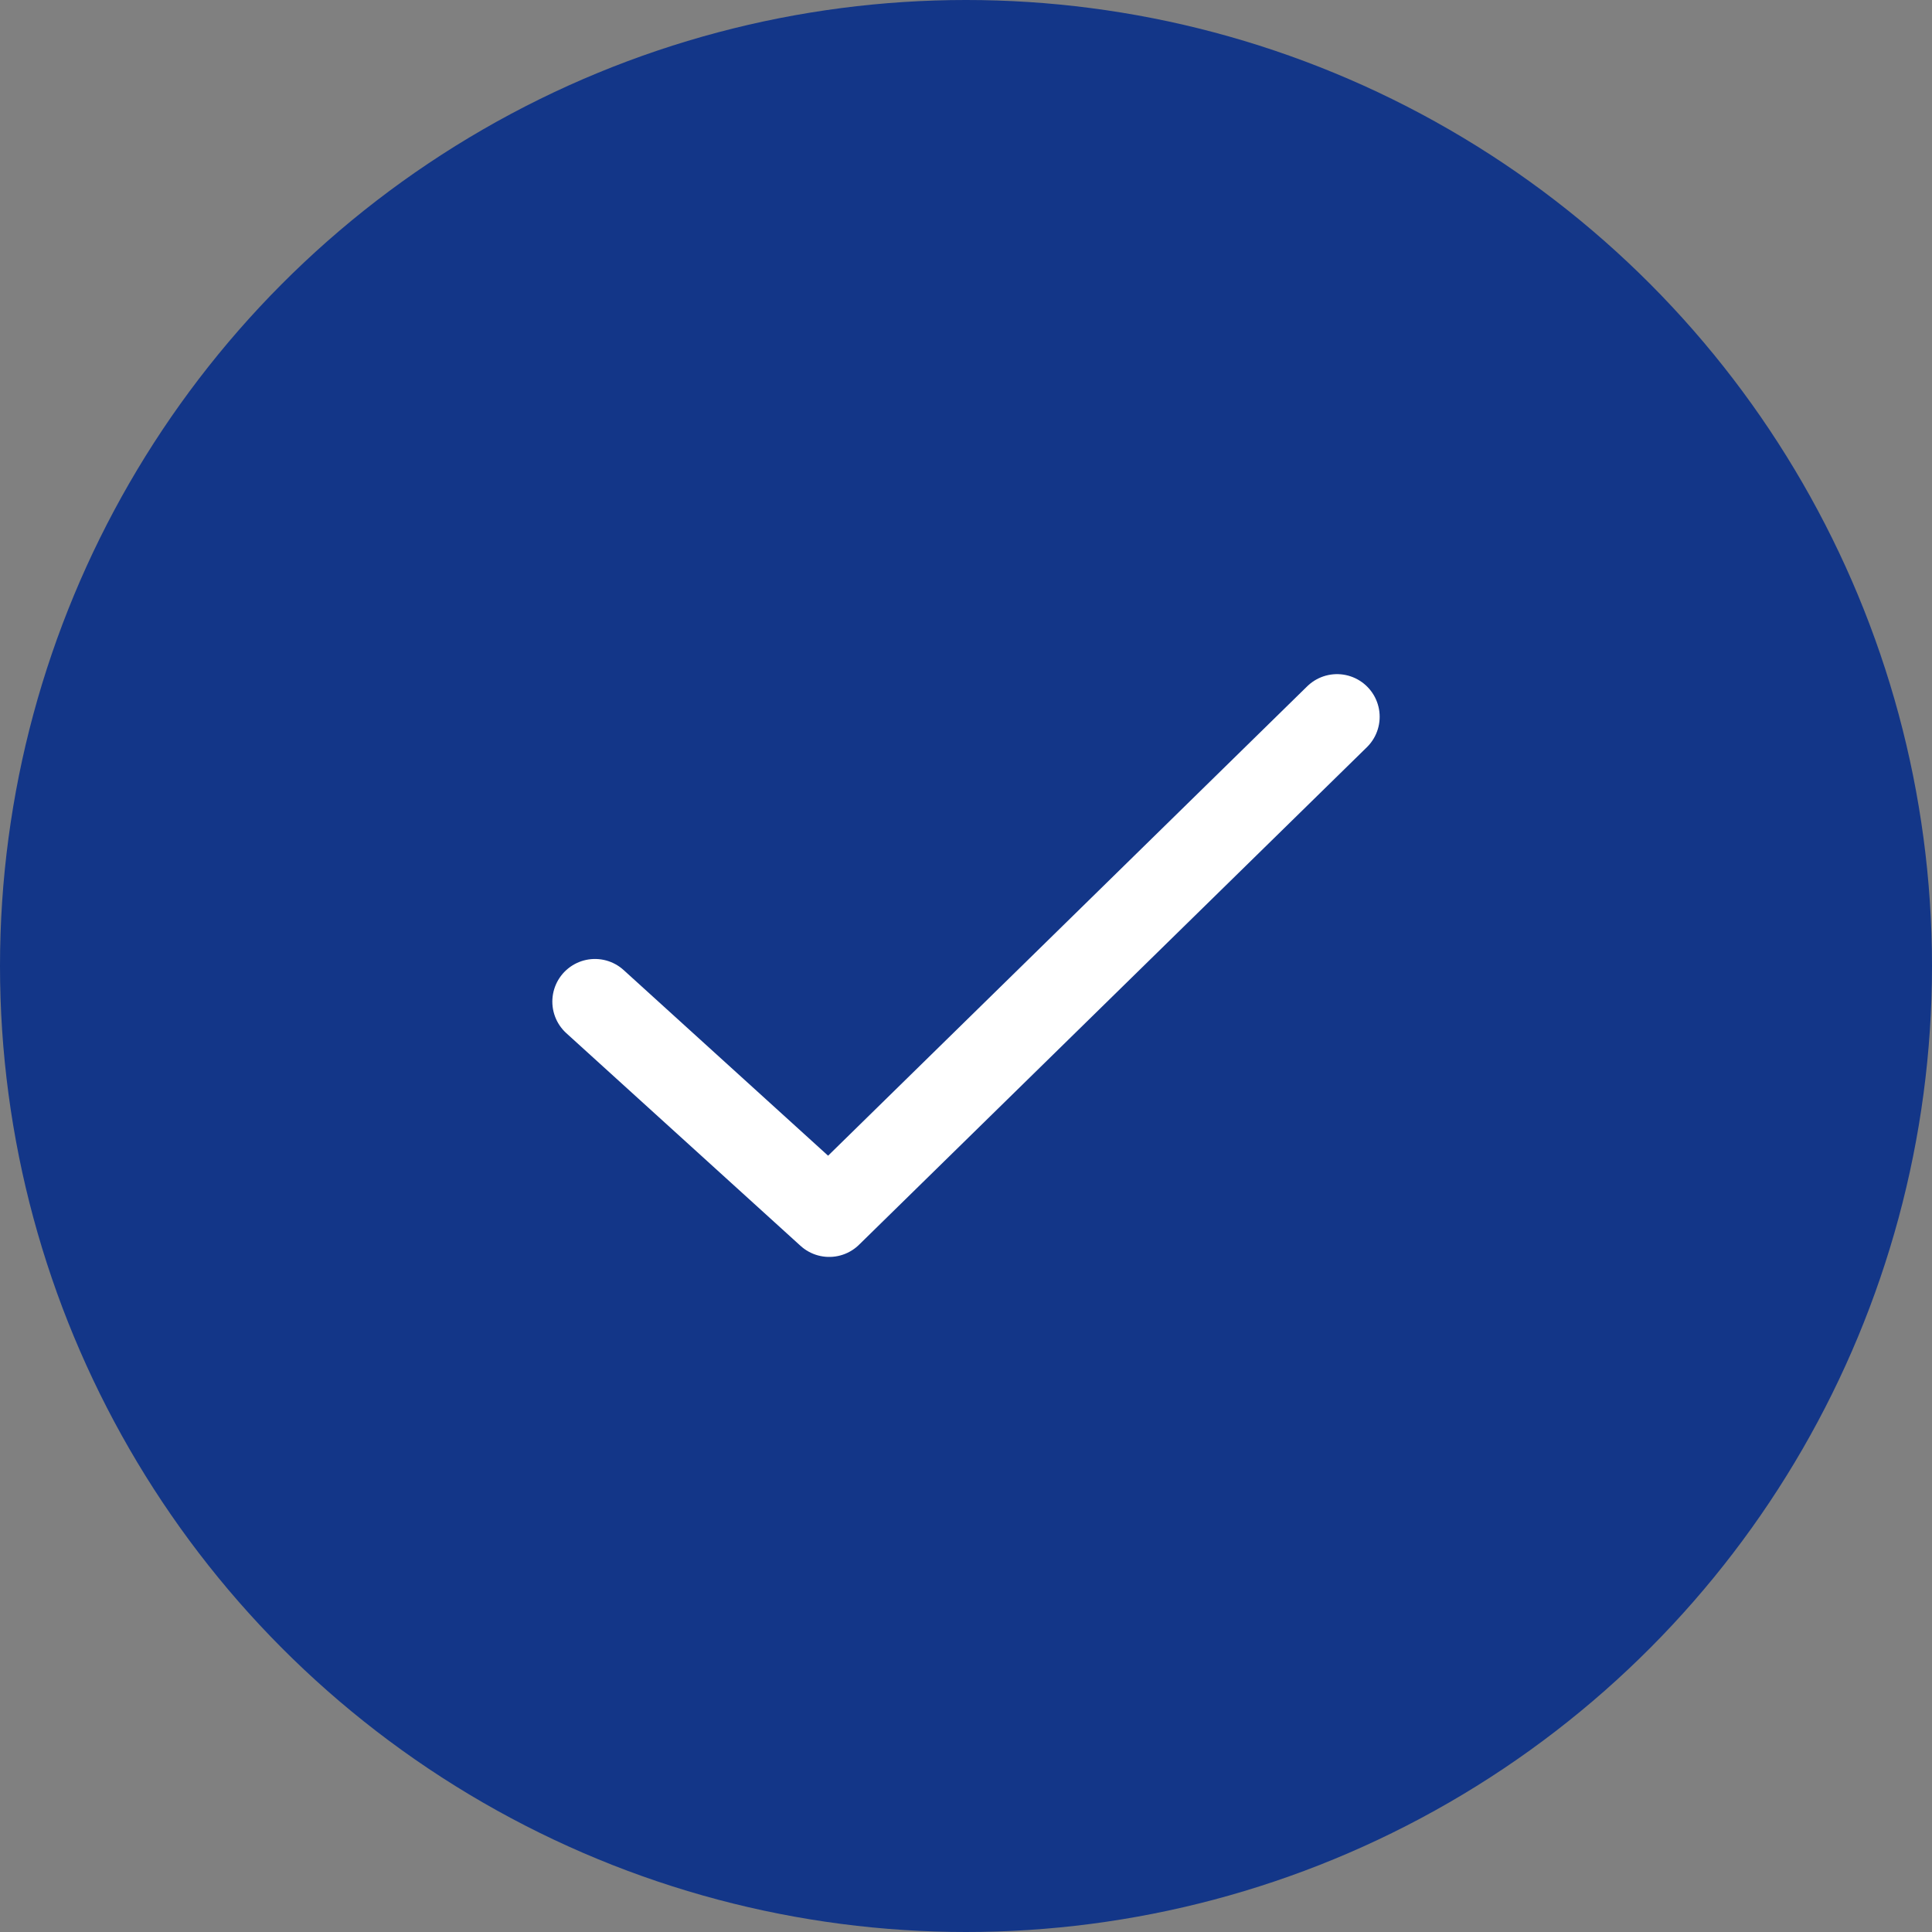
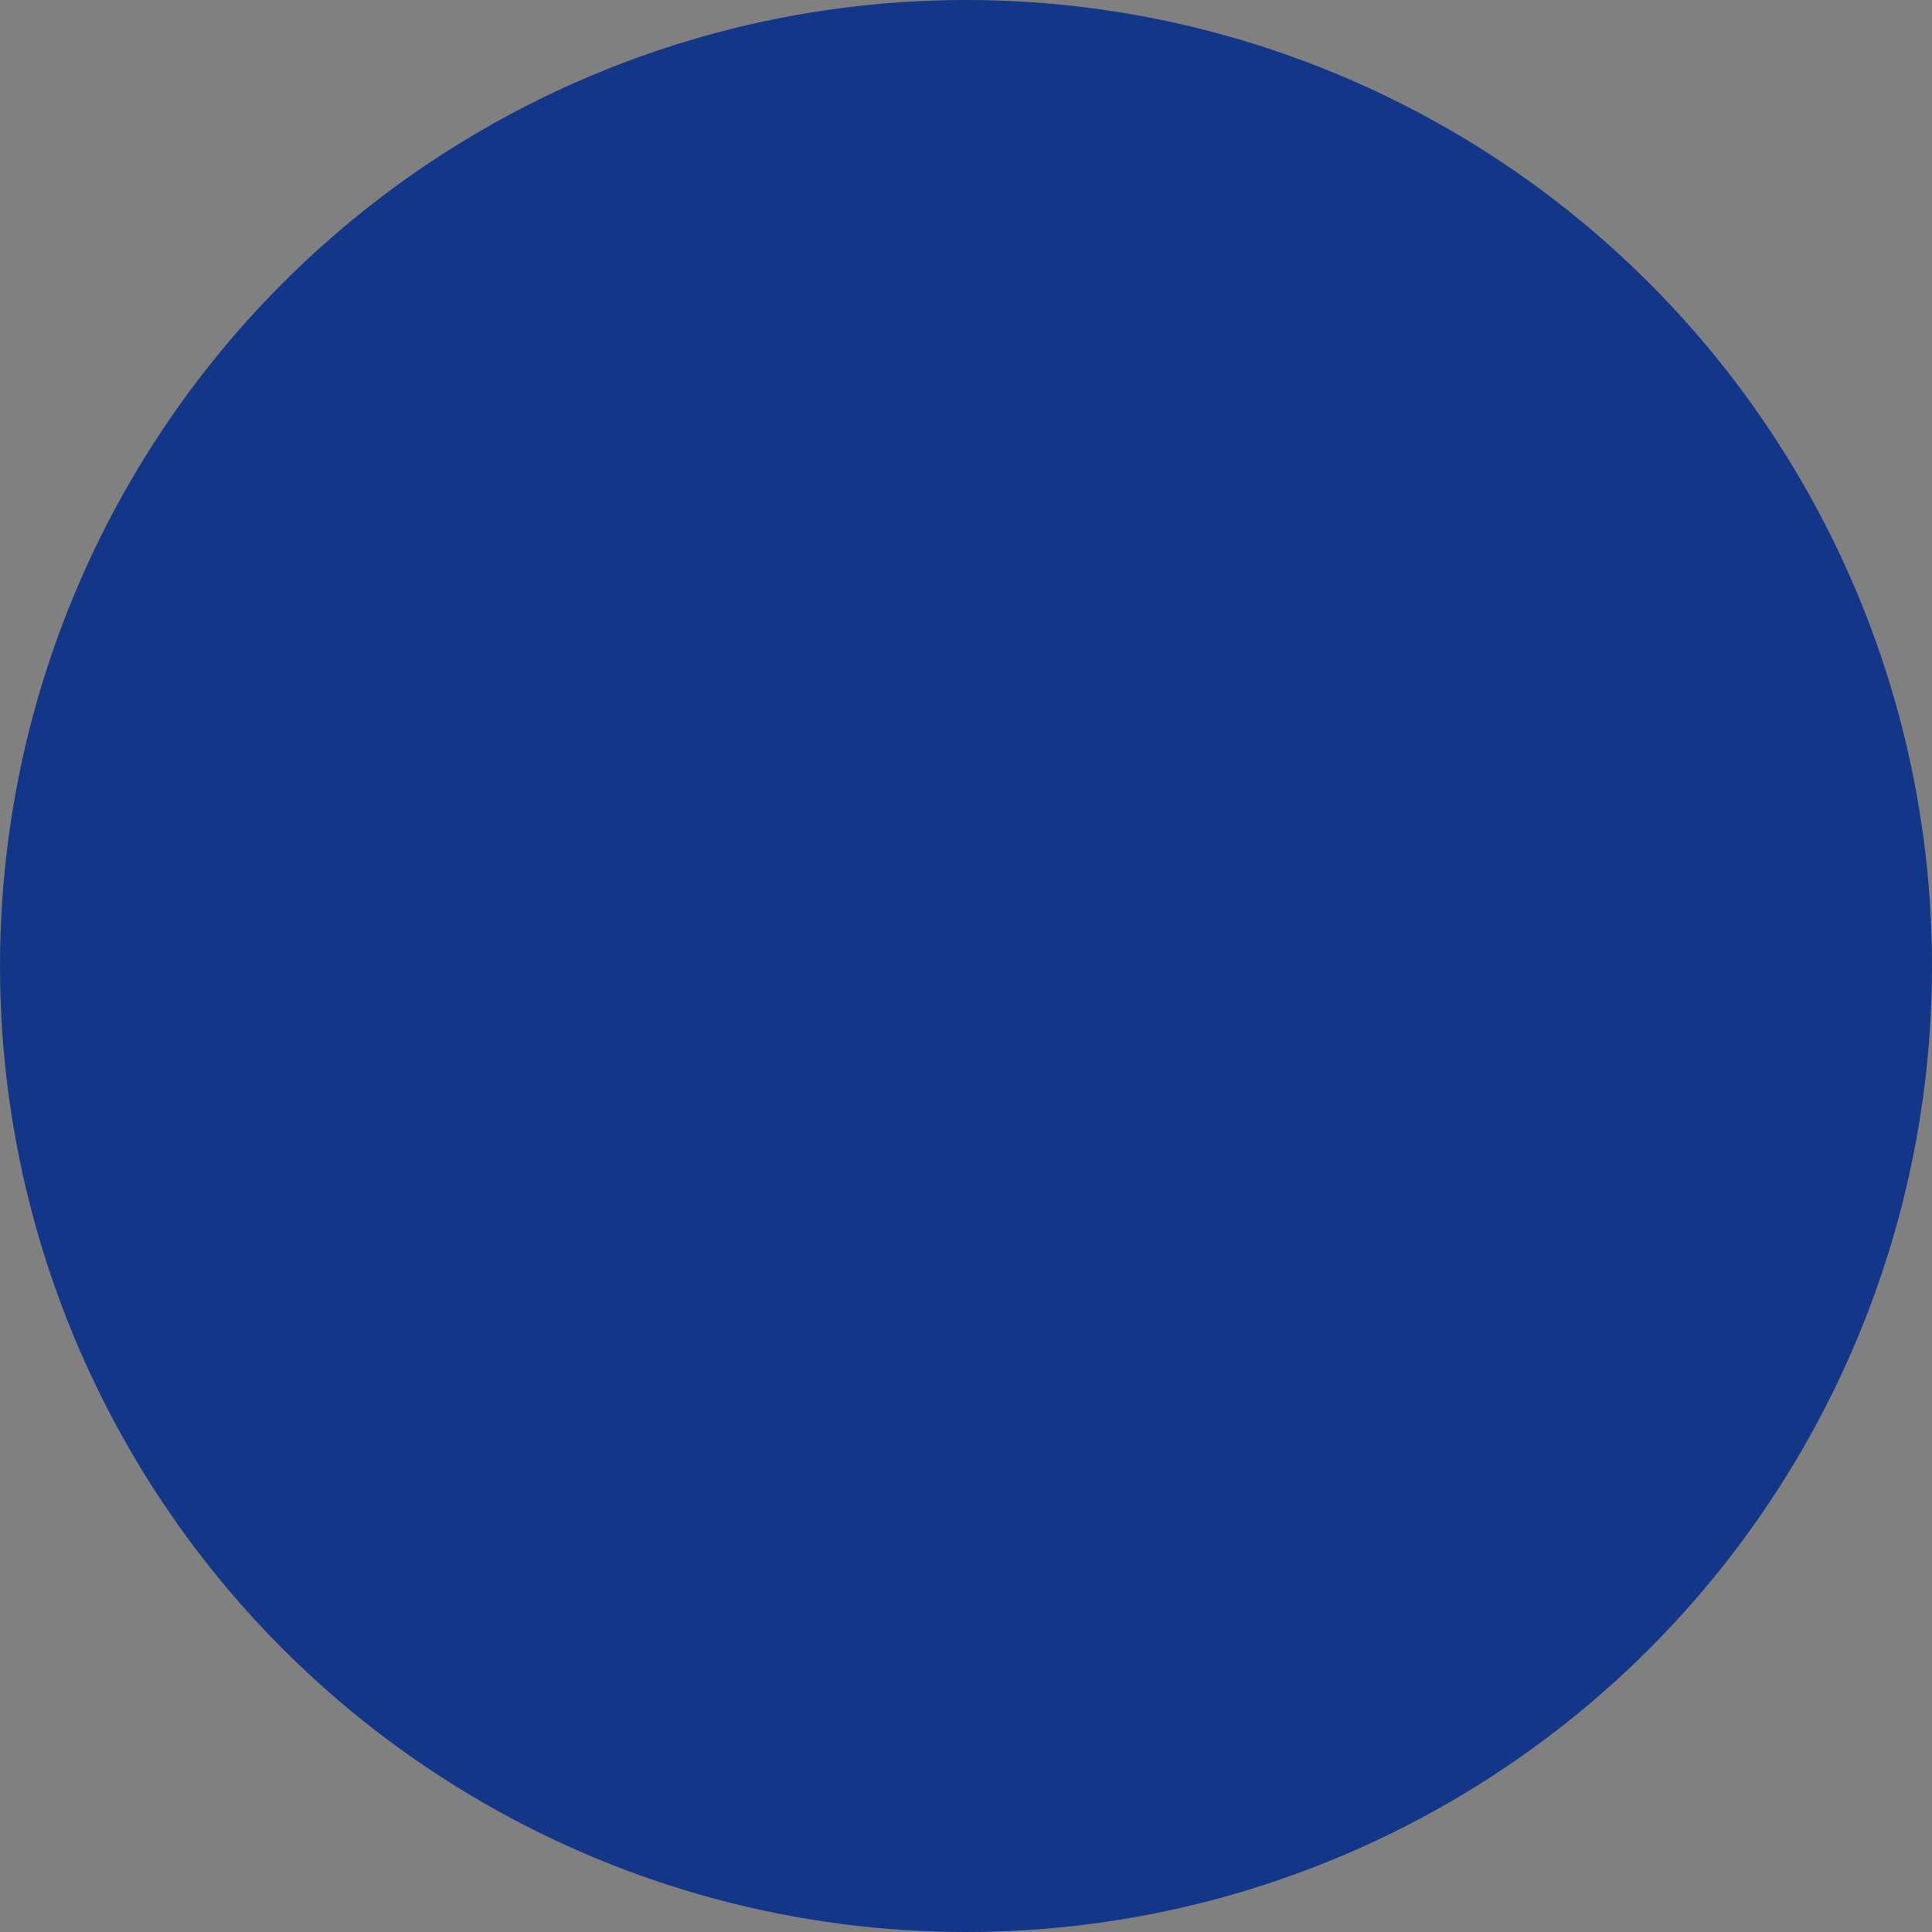
<svg xmlns="http://www.w3.org/2000/svg" viewBox="0 0 20.62 20.62">
  <rect x="0" y="0" width="20.62" height="20.62" fill="#808080" stroke="none" />
  <defs>
    <style>.cls-1{fill:#133688;}.cls-2{fill:none;stroke:#fff;stroke-linecap:round;stroke-linejoin:round;stroke-width:0.91px;}</style>
  </defs>
  <title>fleche-bleu-f</title>
  <g id="Calque_2" data-name="Calque 2">
    <g id="Calque_2-2" data-name="Calque 2">
      <circle class="cls-1" cx="10.31" cy="10.31" r="10.31" />
-       <polyline class="cls-2" points="6.35 10.69 8.85 12.96 14.27 7.65" />
    </g>
  </g>
</svg>